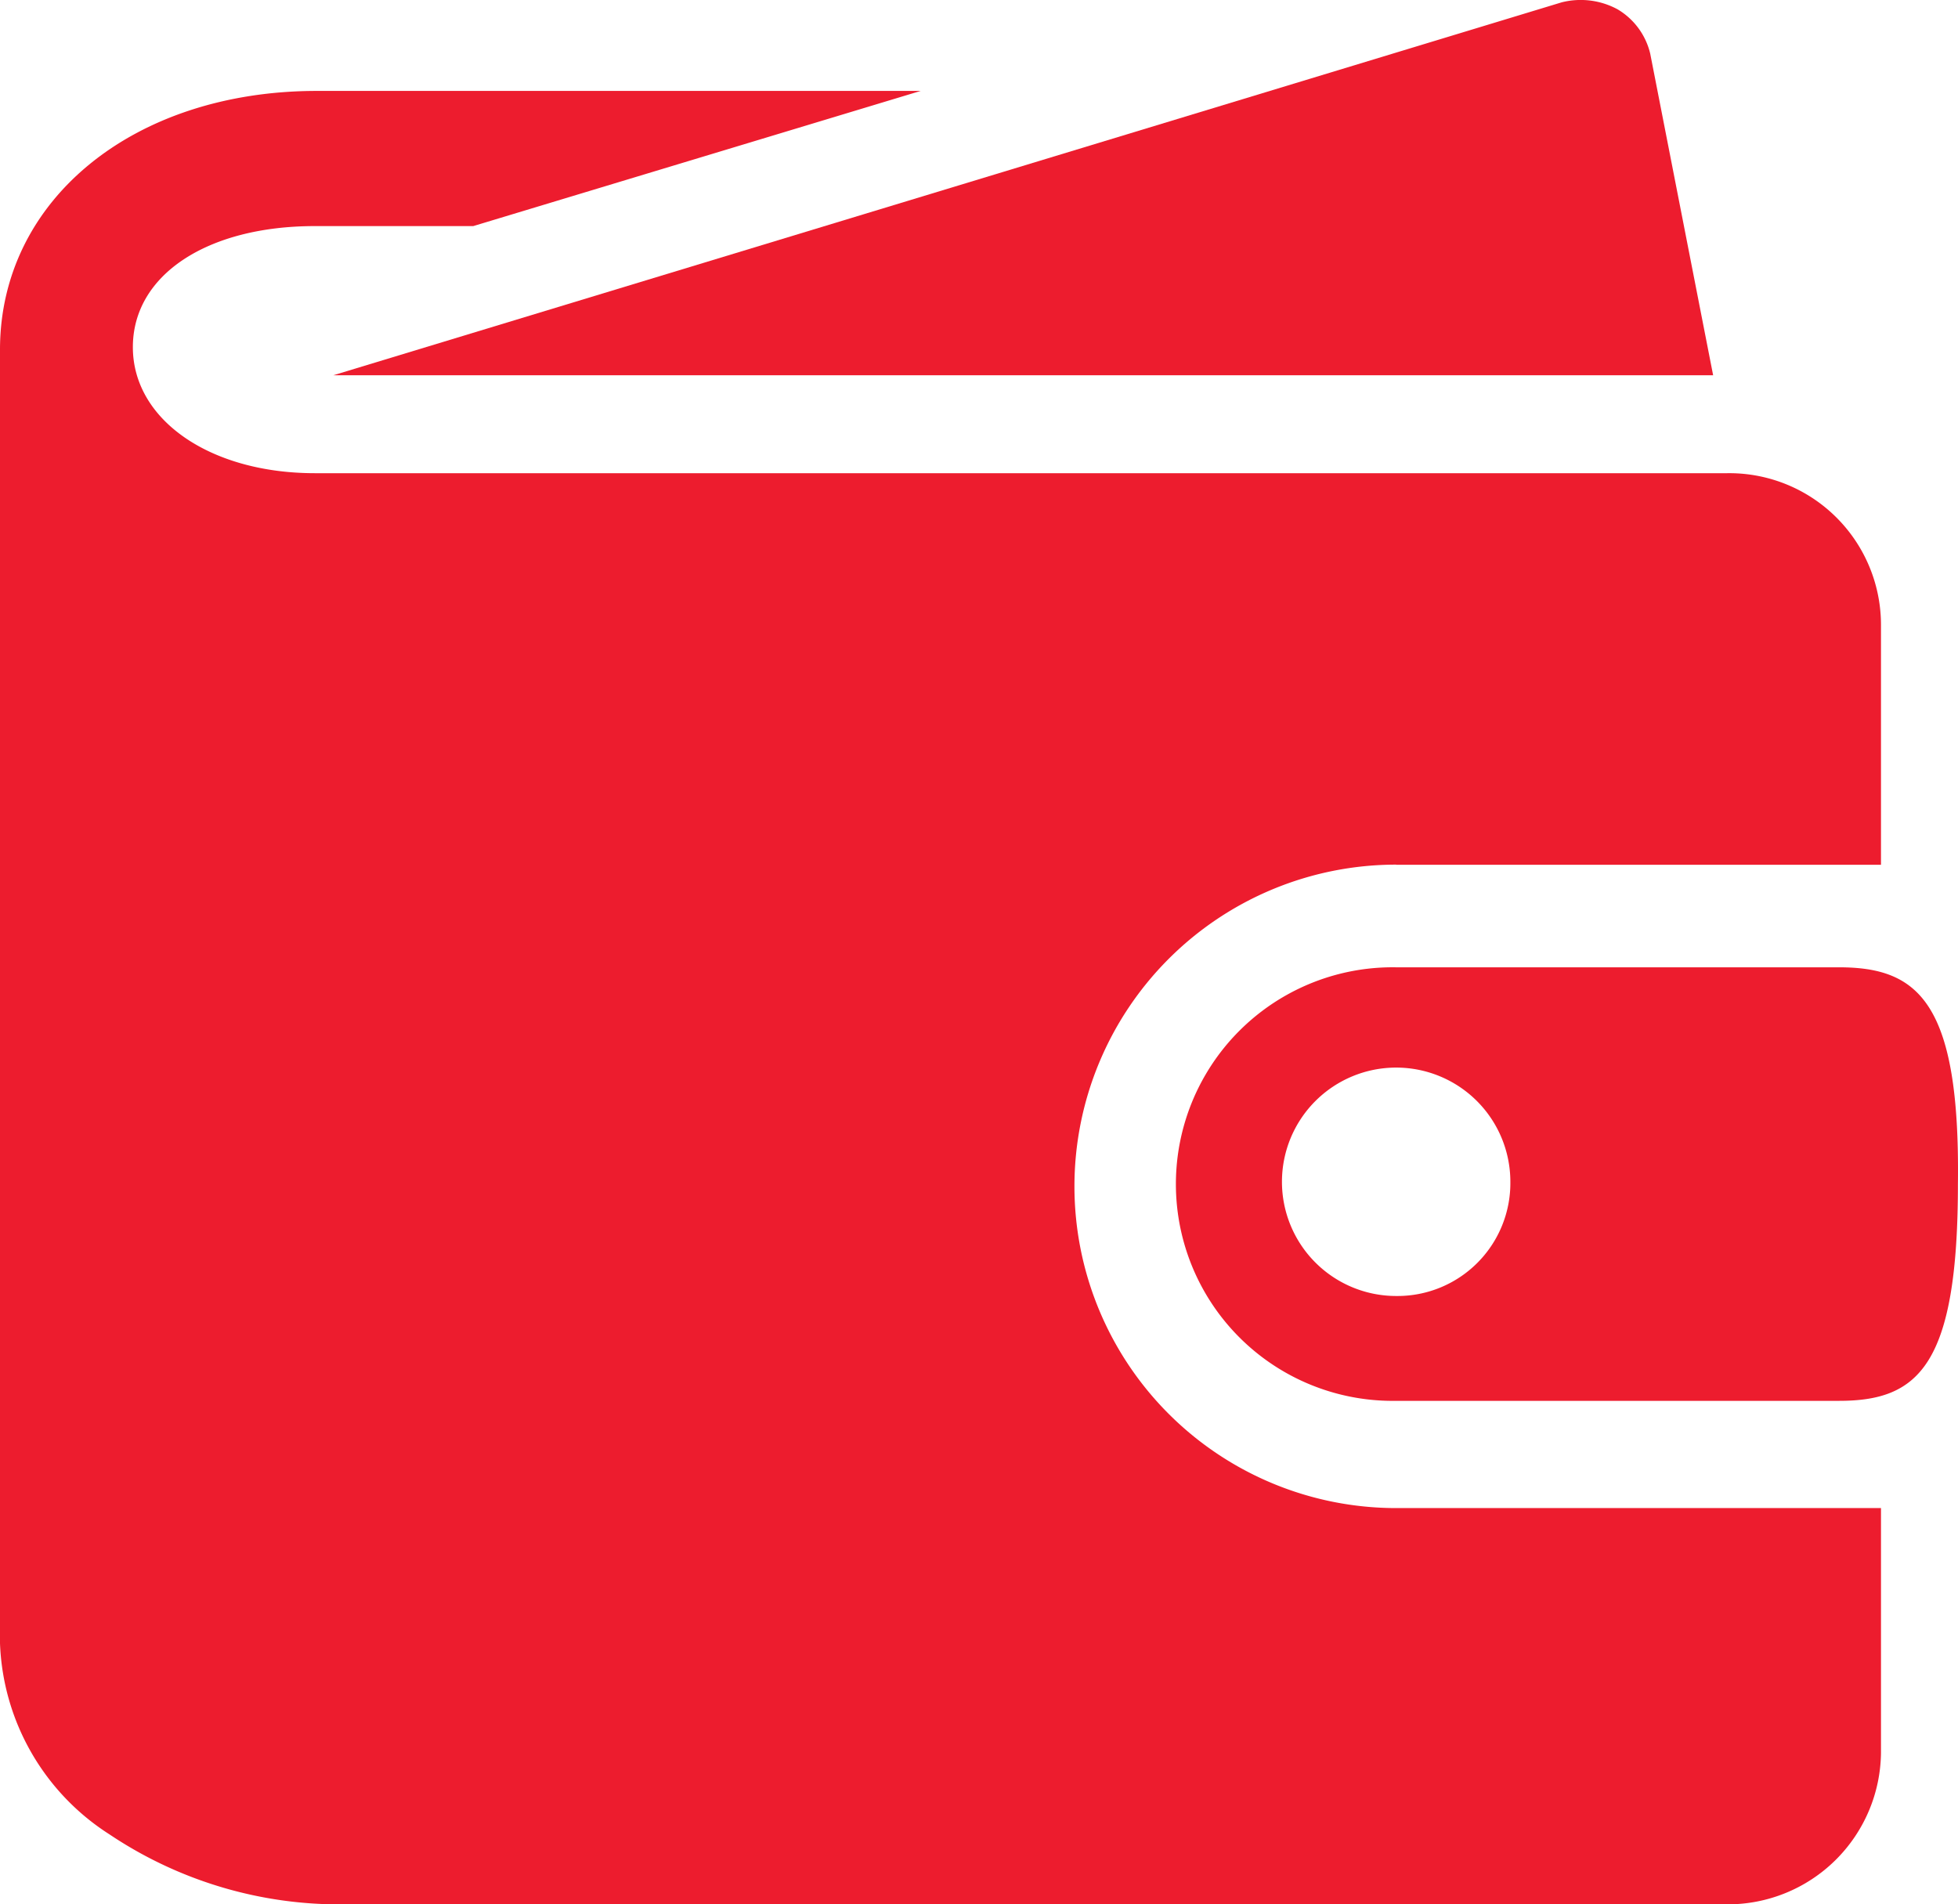
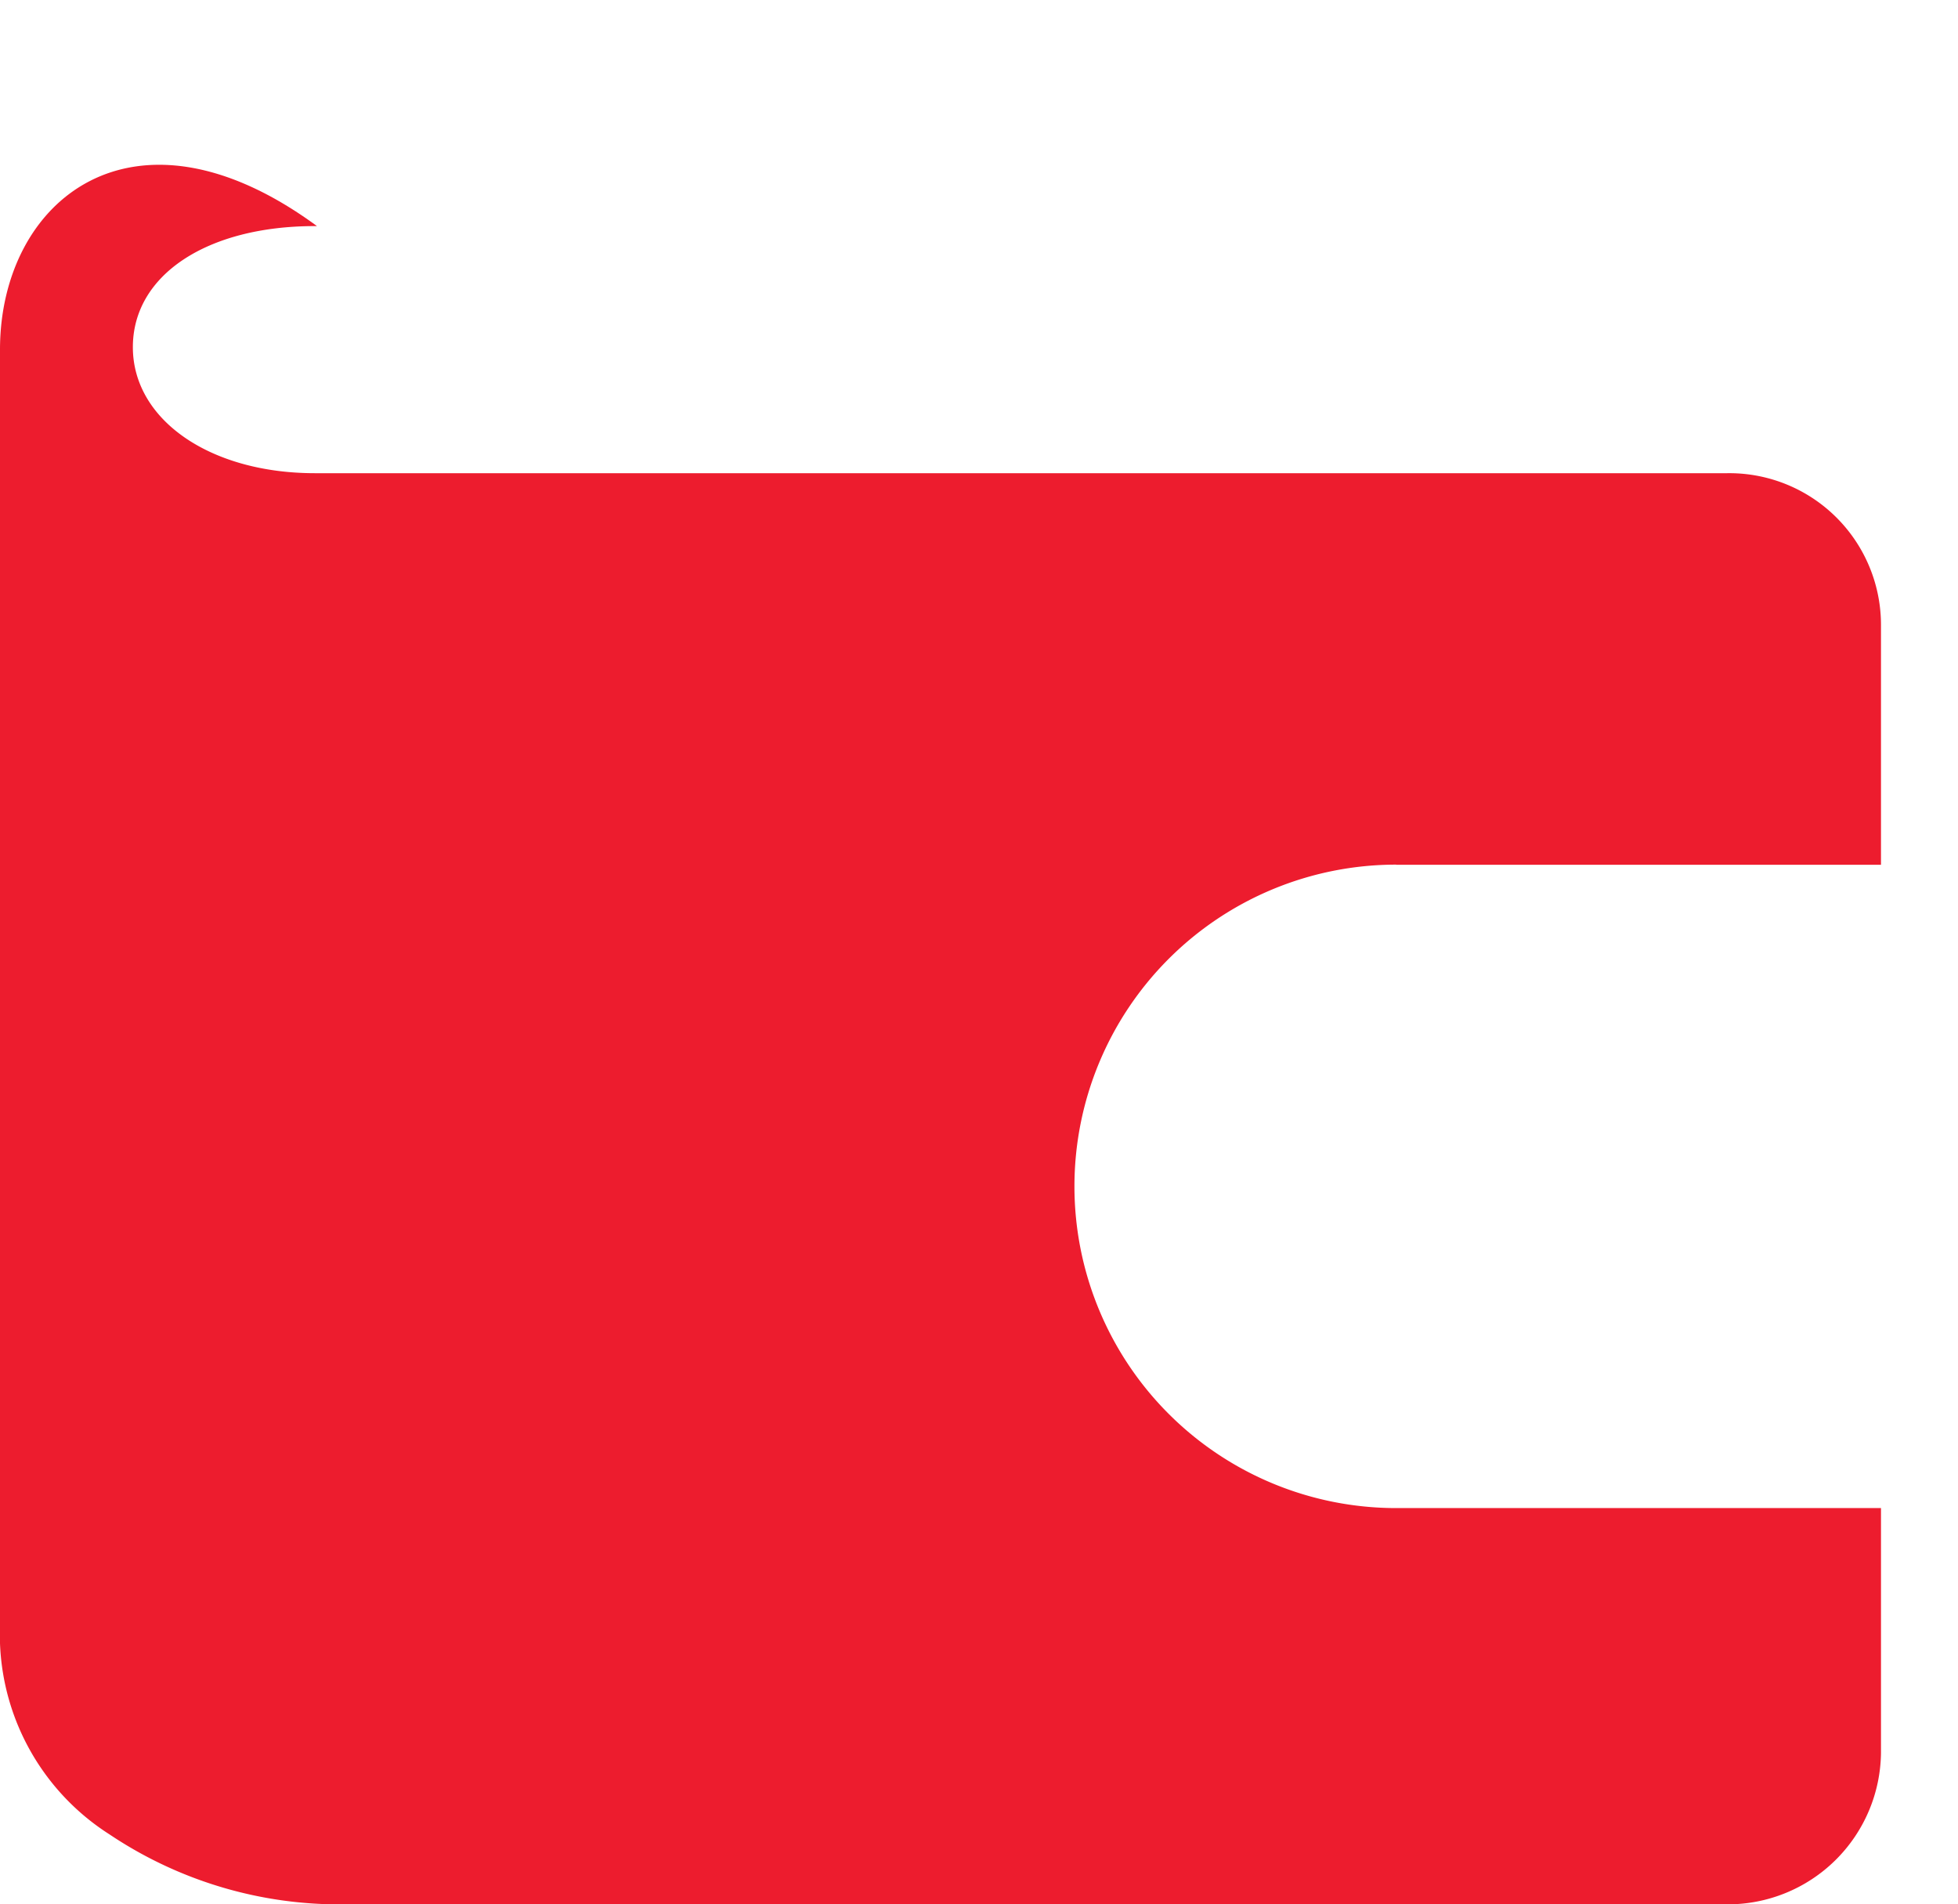
<svg xmlns="http://www.w3.org/2000/svg" width="70.295" height="68.366" viewBox="0 0 70.295 68.366">
  <g id="Group_341" data-name="Group 341" transform="translate(-0.9 -0.6)">
-     <path id="Path_37" data-name="Path 37" d="M62.479,2.525A2.529,2.529,0,0,0,61.308.935,2.78,2.78,0,0,0,59.3.684L15.2,14.072H64.738Z" transform="translate(-2.334 0)" fill="#ed1c2e" />
-     <path id="Path_38" data-name="Path 38" d="M51.024,32.282H68.43V23.663a5.447,5.447,0,0,0-5.523-5.439H12.2C8.431,18.223,5.67,16.3,5.67,13.7S8.348,9.353,12.2,9.353h5.69L33.954,4.5H12.28C5.67,4.5.9,8.433.9,13.788V60.231a8.507,8.507,0,0,0,3.933,6.862,14.823,14.823,0,0,0,8.452,2.51H62.907a5.5,5.5,0,0,0,5.523-5.439V55.377H51.024a11.548,11.548,0,1,1,0-23.1" transform="translate(0 -0.636)" fill="#ed1c2e" />
-     <path id="Path_39" data-name="Path 39" d="M59.266,53.9a4.1,4.1,0,1,1,4.1-4.1,4.054,4.054,0,0,1-4.1,4.1m15.9-11.8h-15.9a7.783,7.783,0,1,0,0,15.564h15.9c2.845,0,4.268-1.255,4.268-7.782.084-6.527-1.423-7.782-4.268-7.782" transform="translate(-8.242 -6.773)" fill="#ed1c2e" />
+     <path id="Path_38" data-name="Path 38" d="M51.024,32.282H68.43V23.663a5.447,5.447,0,0,0-5.523-5.439H12.2C8.431,18.223,5.67,16.3,5.67,13.7S8.348,9.353,12.2,9.353h5.69H12.28C5.67,4.5.9,8.433.9,13.788V60.231a8.507,8.507,0,0,0,3.933,6.862,14.823,14.823,0,0,0,8.452,2.51H62.907a5.5,5.5,0,0,0,5.523-5.439V55.377H51.024a11.548,11.548,0,1,1,0-23.1" transform="translate(0 -0.636)" fill="#ed1c2e" />
  </g>
</svg>